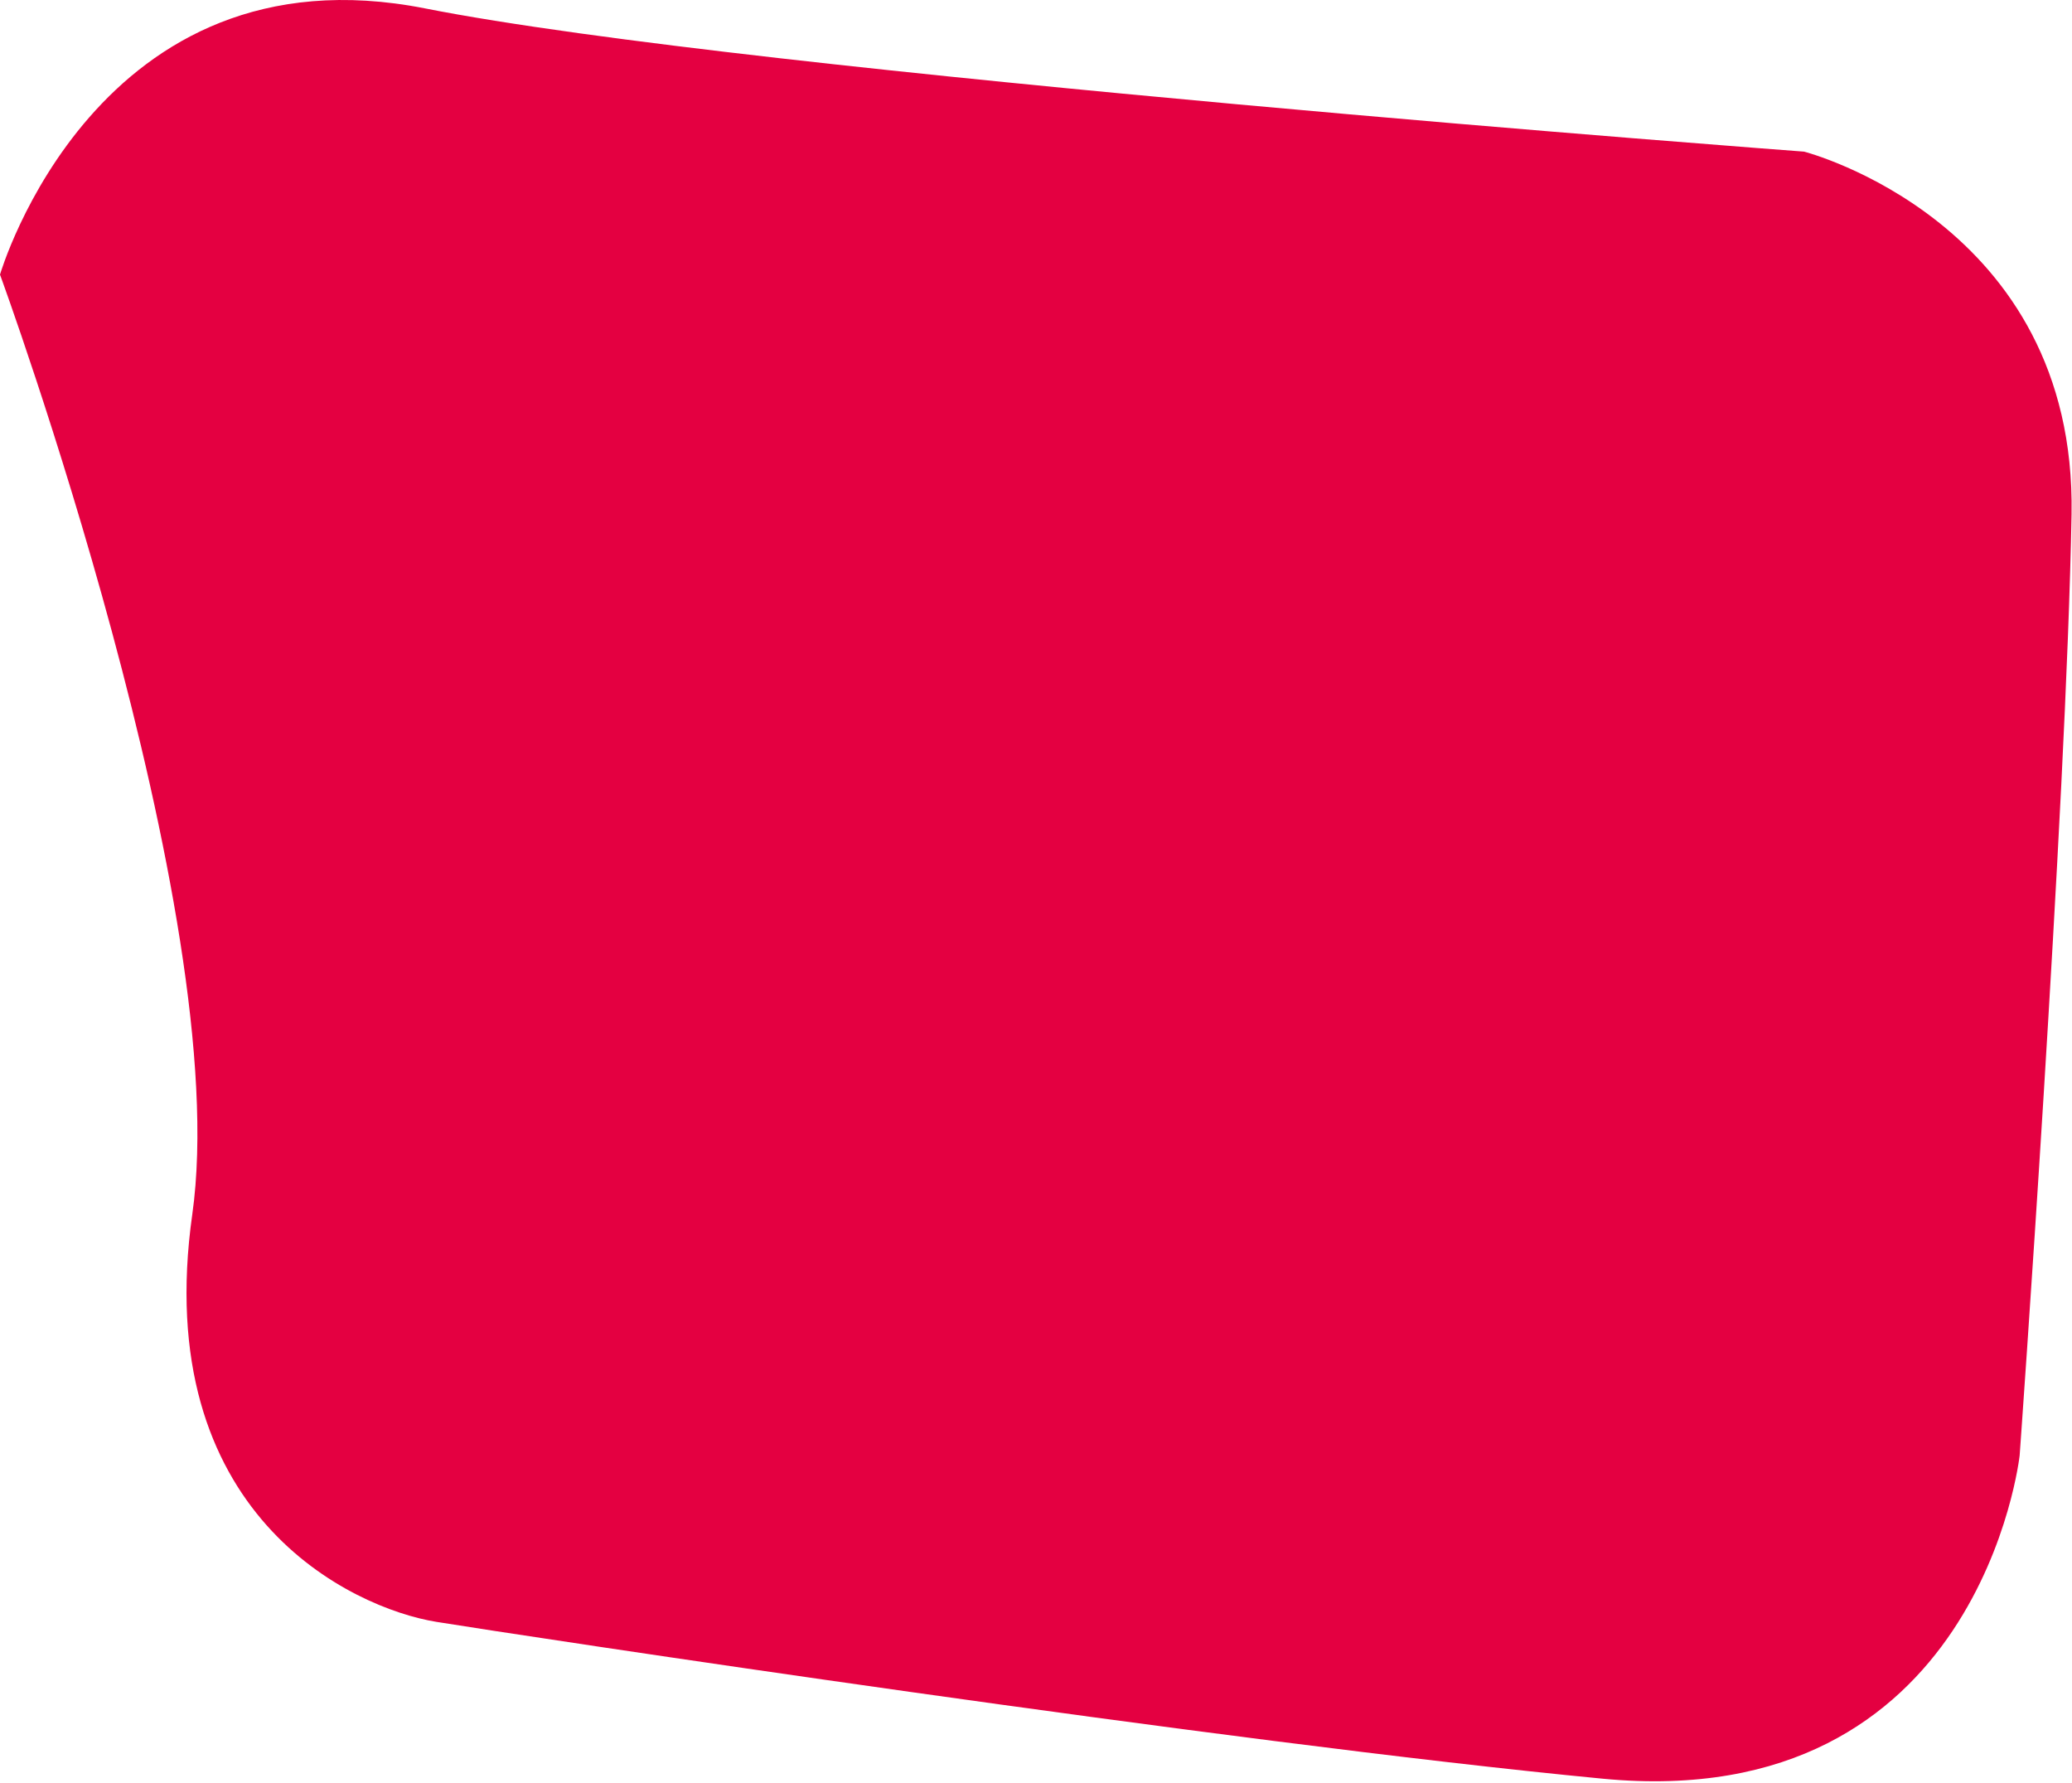
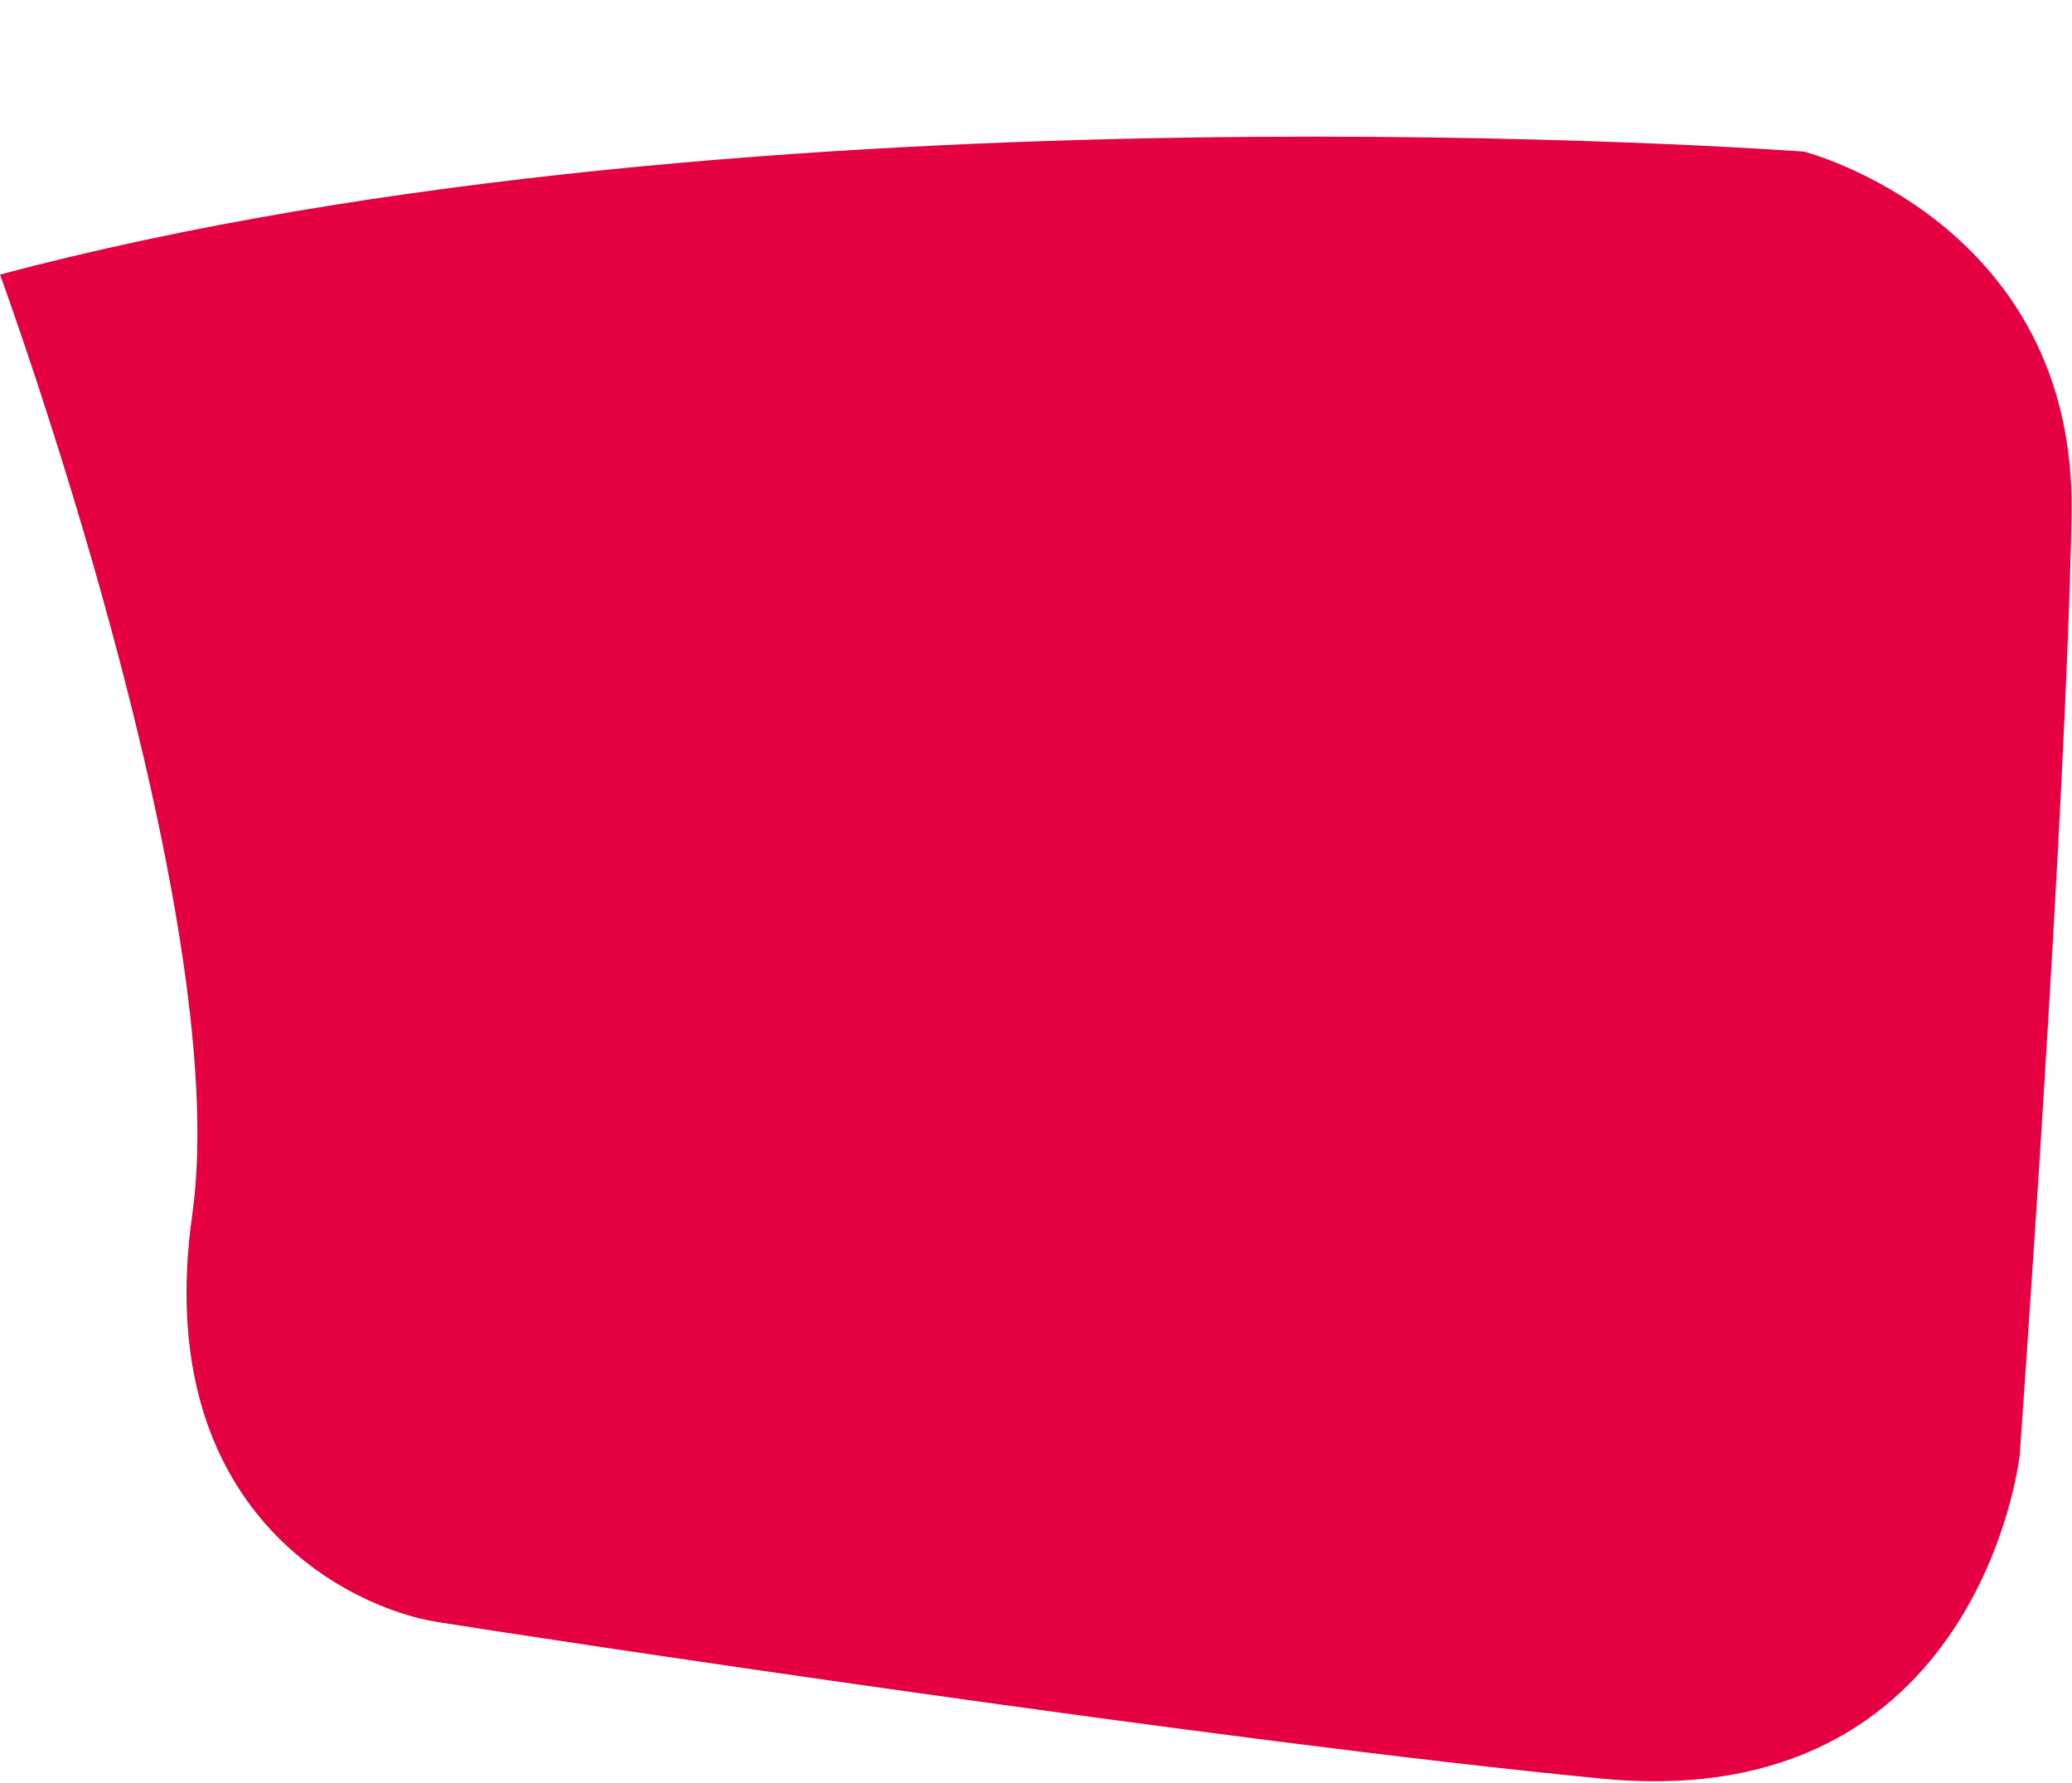
<svg xmlns="http://www.w3.org/2000/svg" width="702" height="604" viewBox="0 0 702 604" fill="none">
-   <path d="M0 93.023C0 93.023 32.737 -19.123 144.047 2.854C255.358 24.832 611.223 51.365 611.223 51.365C611.223 51.365 703.554 75.079 701.848 174.19C700.117 273.315 684.264 493.052 684.264 493.052C684.264 493.052 670.839 614.782 543.044 602.547C415.248 590.312 176.697 554.079 147.901 549.422C119.106 544.766 50.779 512.845 65.15 411.343C79.497 309.852 0 93.023 0 93.023Z" fill="#E40041" />
+   <path d="M0 93.023C255.358 24.832 611.223 51.365 611.223 51.365C611.223 51.365 703.554 75.079 701.848 174.19C700.117 273.315 684.264 493.052 684.264 493.052C684.264 493.052 670.839 614.782 543.044 602.547C415.248 590.312 176.697 554.079 147.901 549.422C119.106 544.766 50.779 512.845 65.15 411.343C79.497 309.852 0 93.023 0 93.023Z" fill="#E40041" />
</svg>